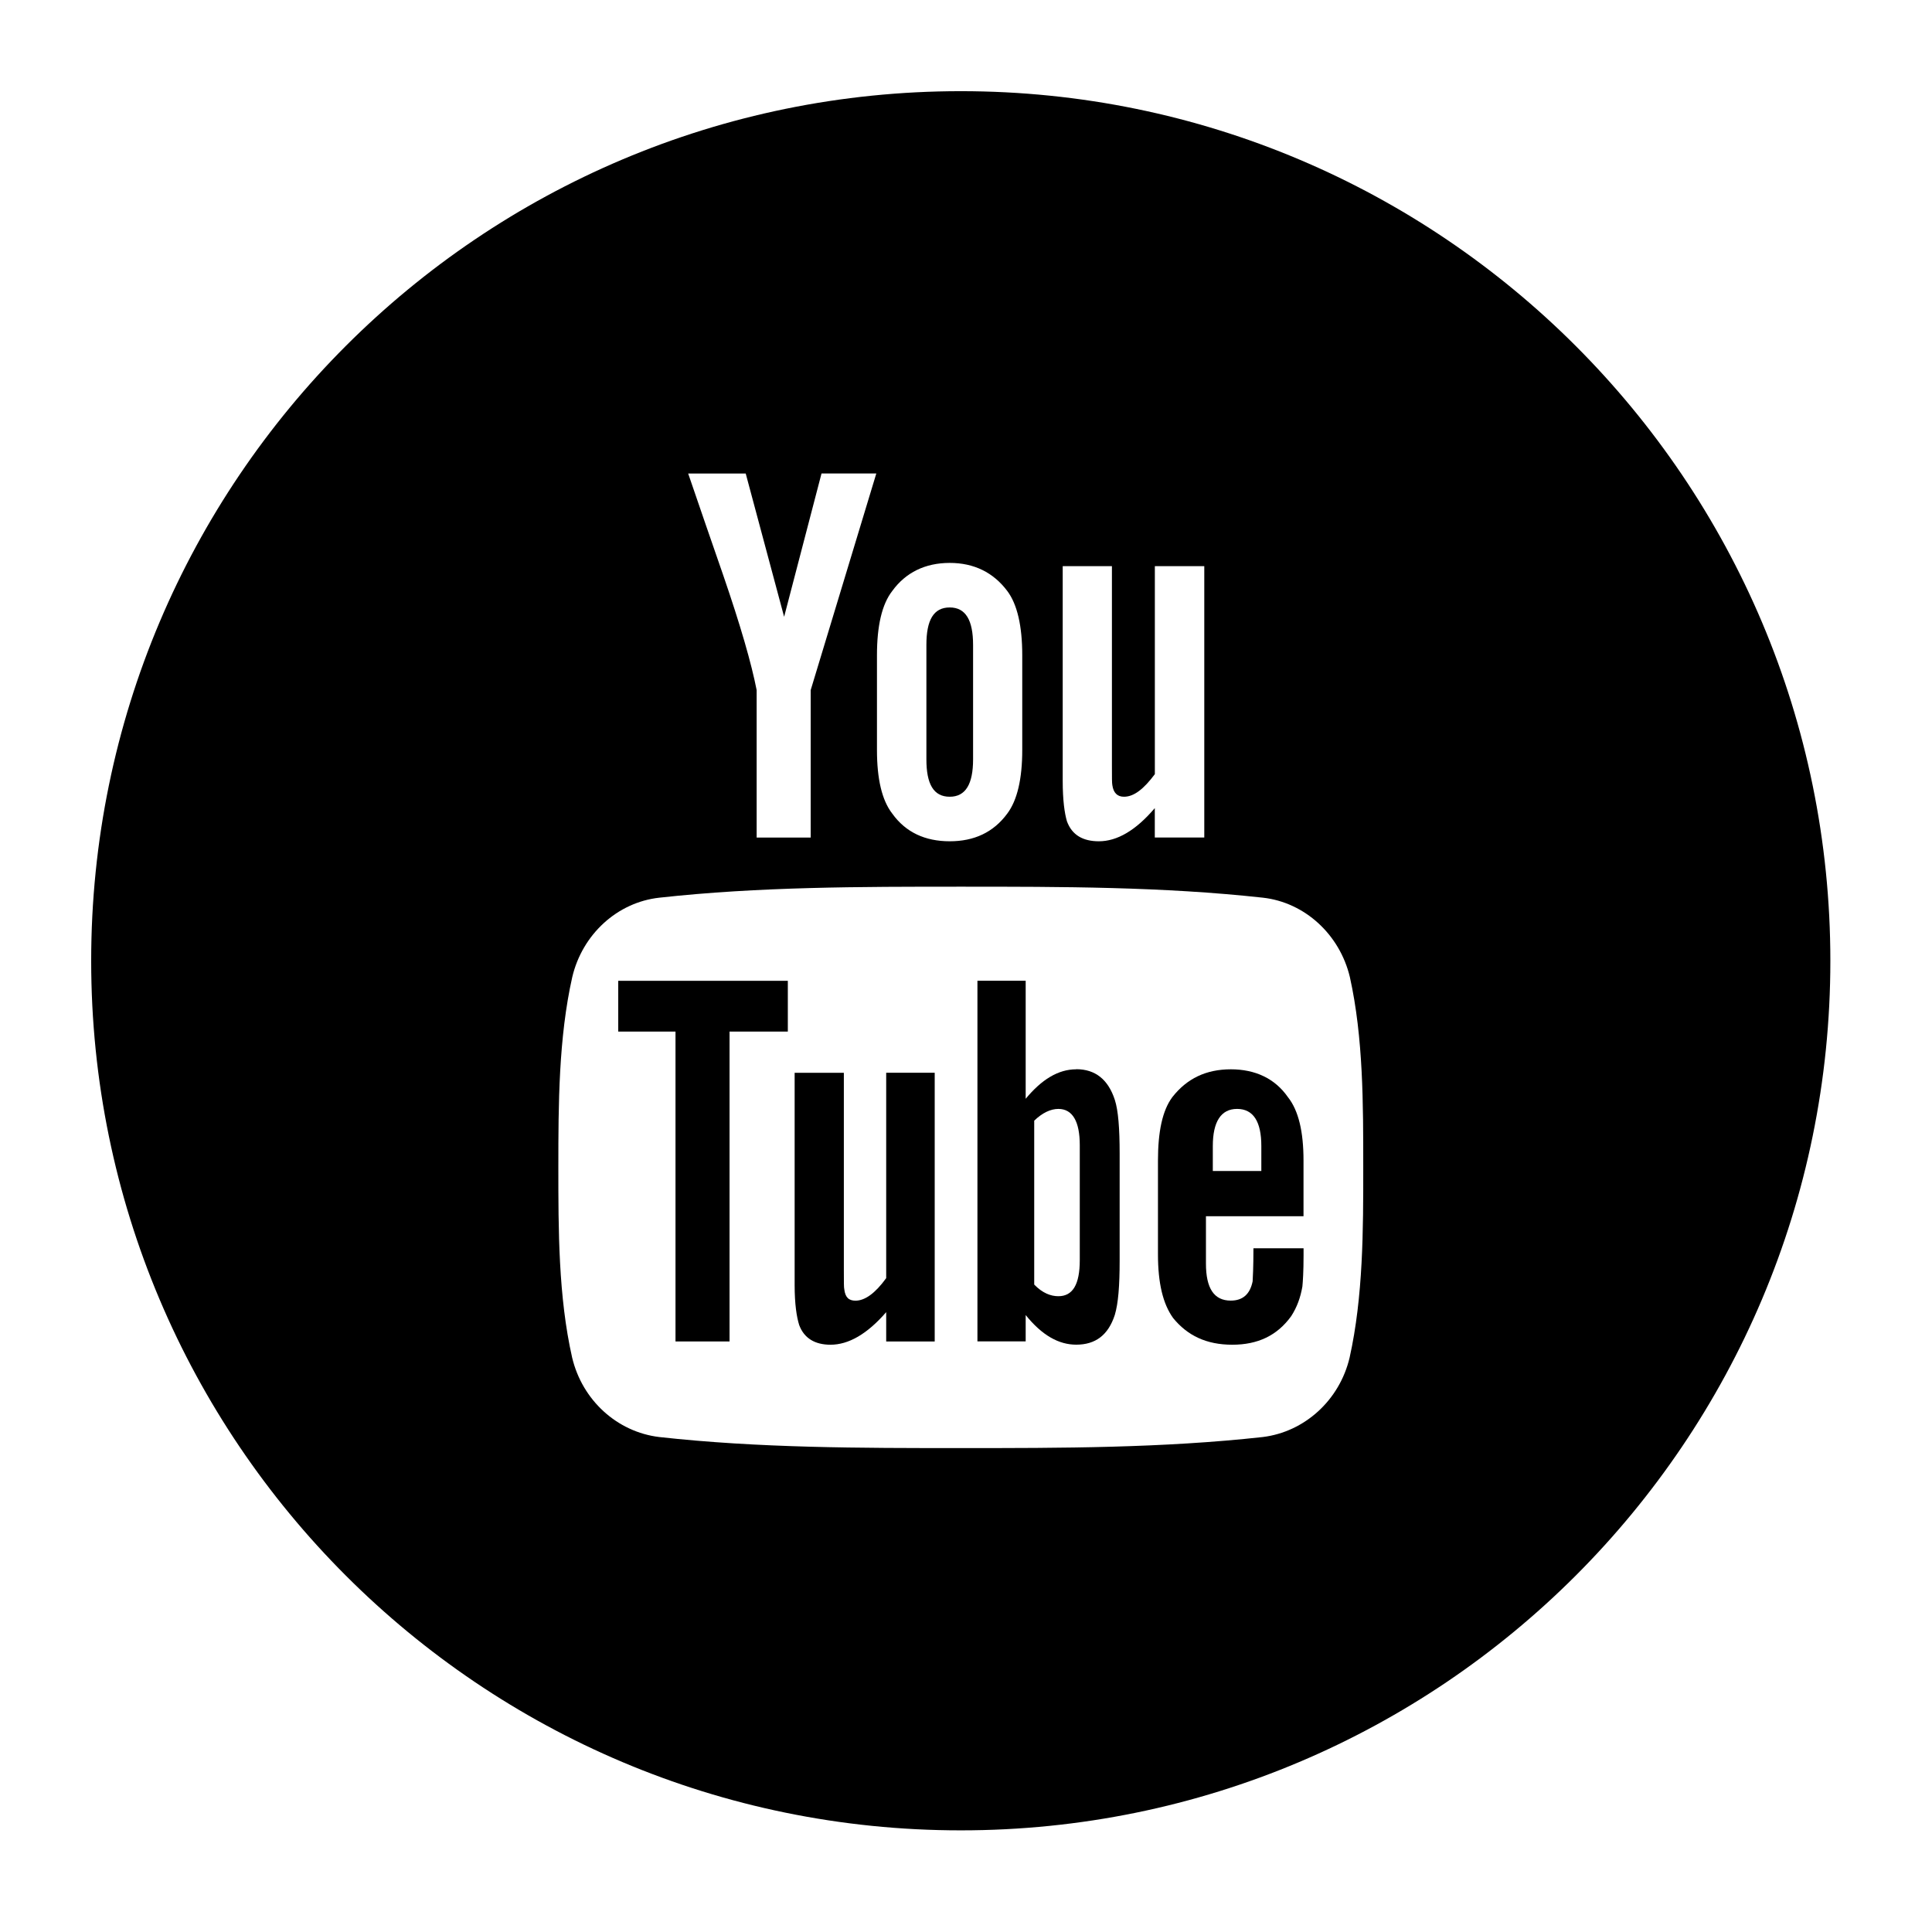
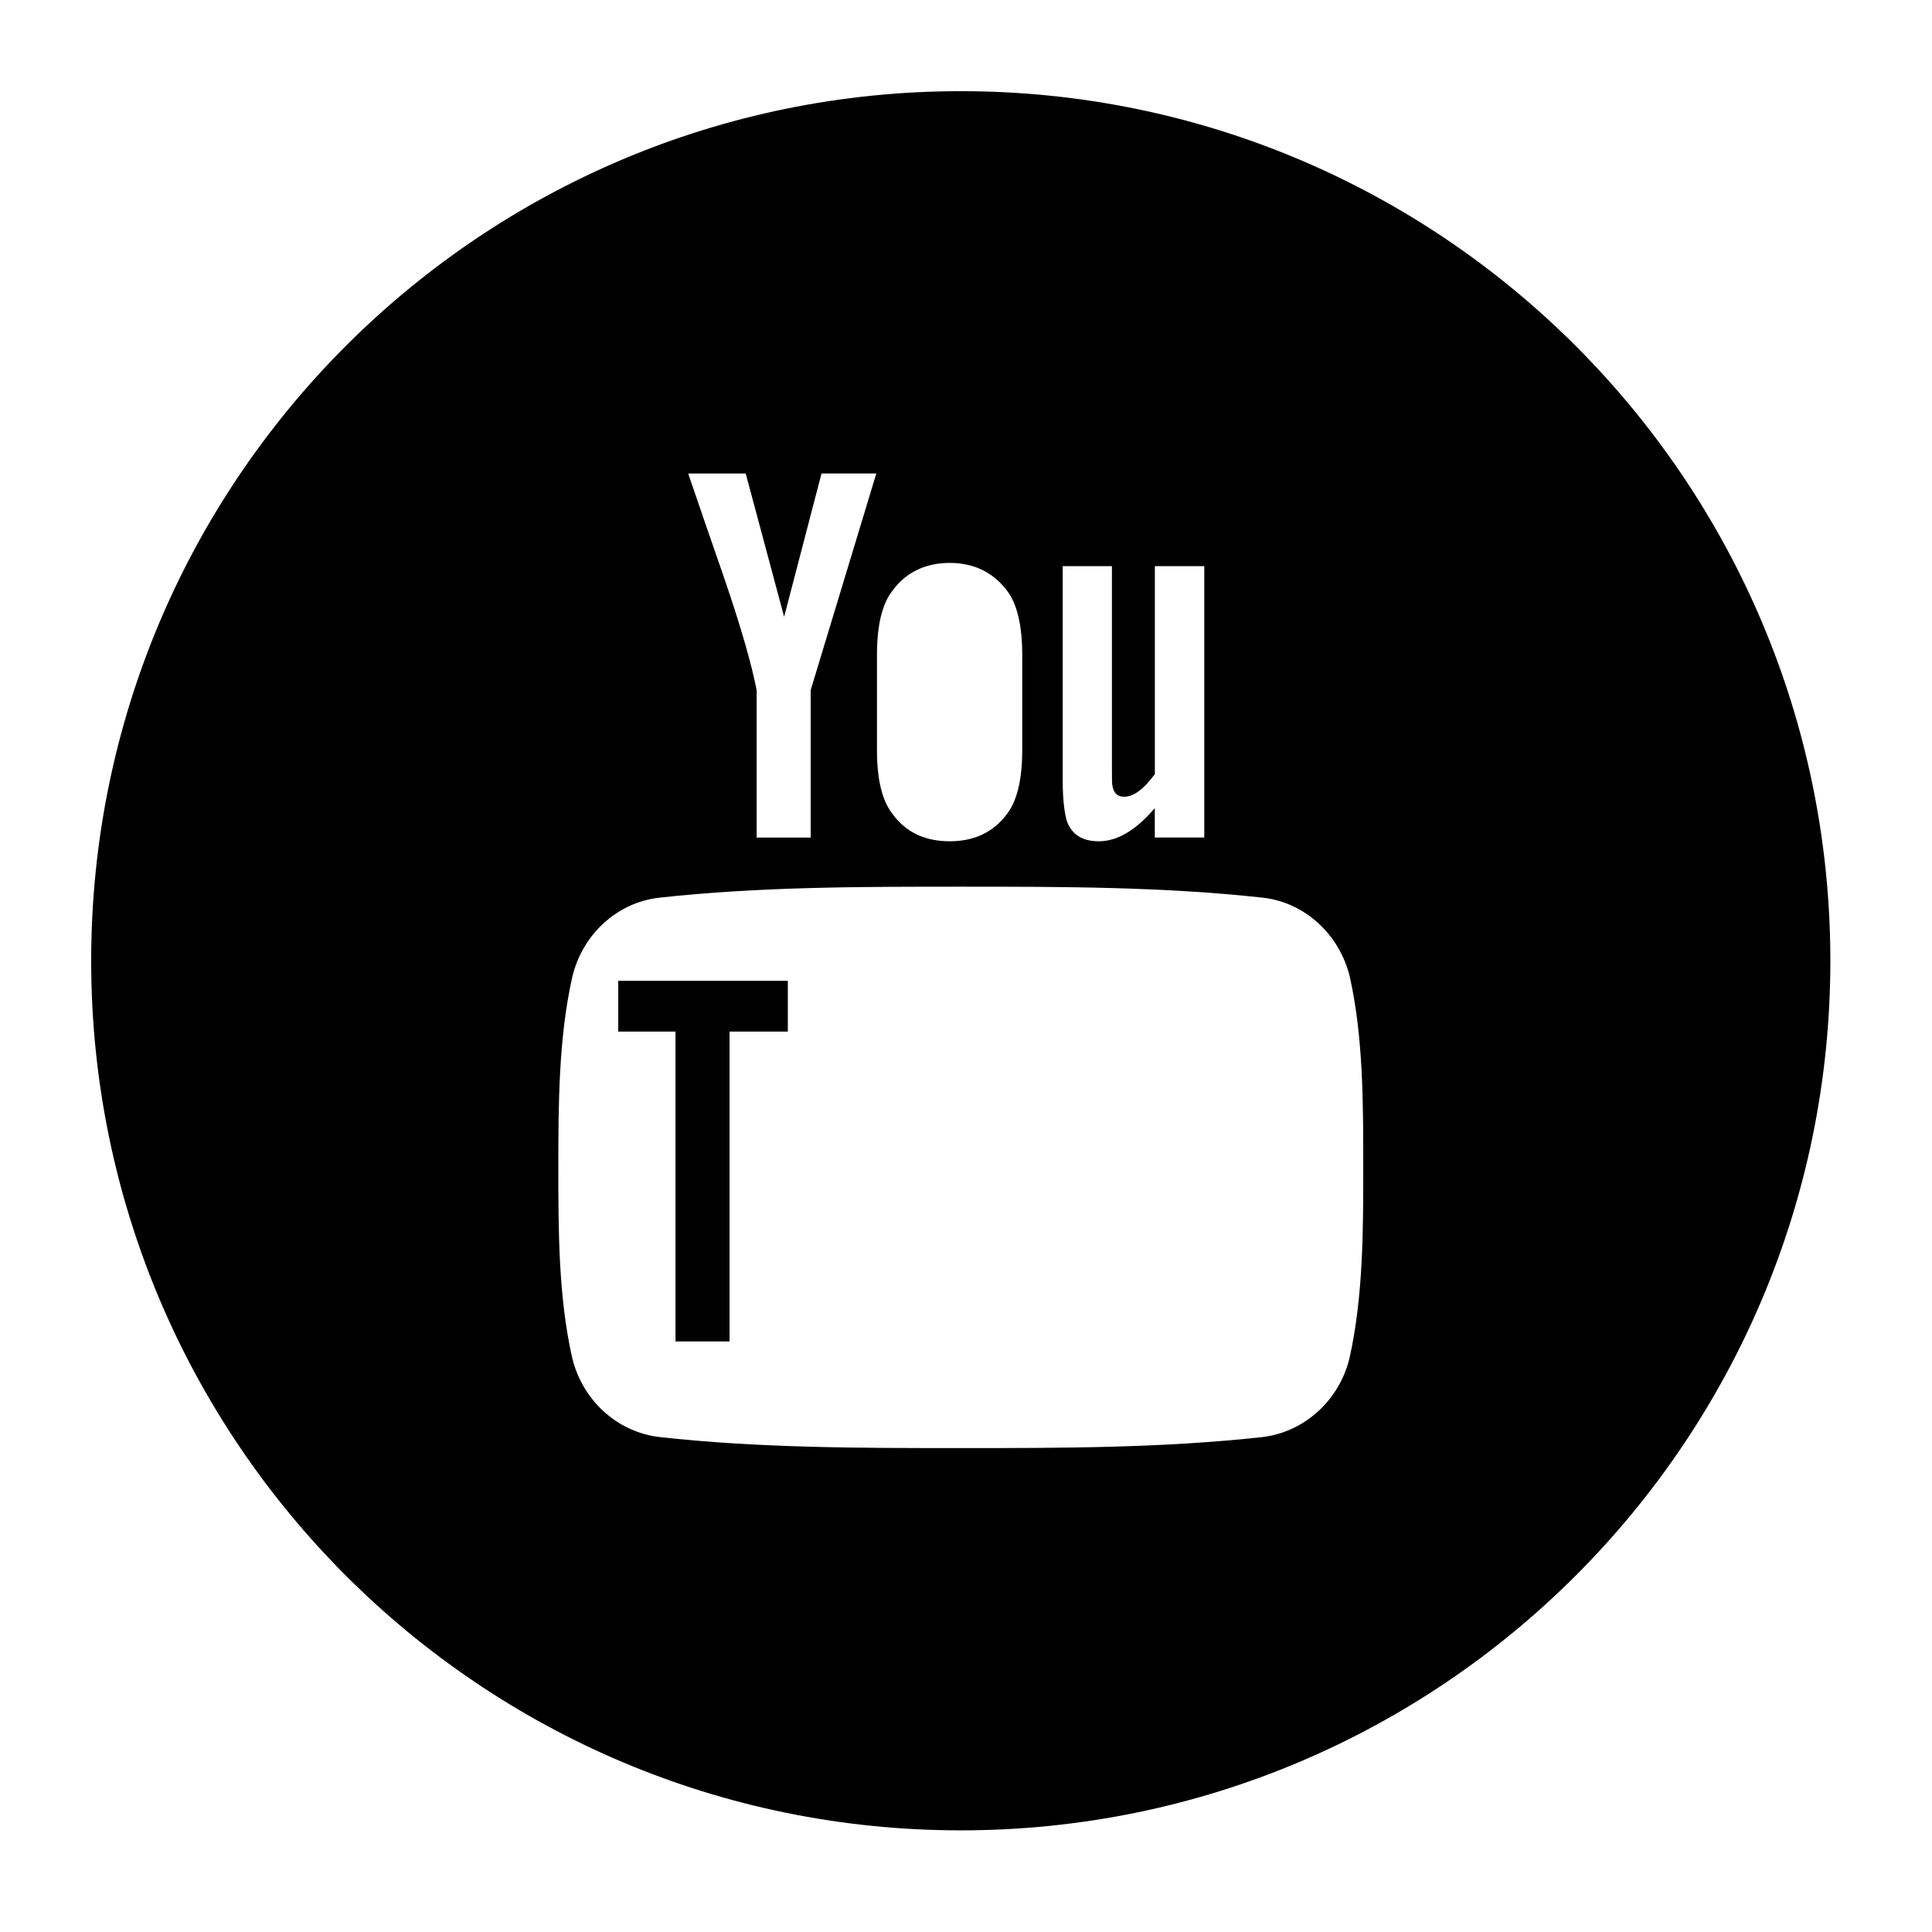
<svg xmlns="http://www.w3.org/2000/svg" version="1.1" width="36" height="36" viewBox="0 0 36 36">
  <g>
</g>
-   <path d="M16.513 23.816c-0.204 0.282-0.396 0.42-0.572 0.42-0.123 0-0.191-0.059-0.209-0.213-0.008-0.026-0.008-0.139-0.008-0.351v-3.682h-0.917v3.958c0 0.348 0.037 0.592 0.085 0.743 0.092 0.248 0.297 0.366 0.583 0.366 0.336 0 0.682-0.197 1.038-0.607v0.546h0.904v-5.007h-0.904v3.826z" fill="#000000" />
-   <path d="M20.054 19.925c-0.337 0-0.645 0.191-0.942 0.549v-2.199h-0.899v6.72h0.899v-0.491c0.307 0.381 0.619 0.552 0.942 0.552 0.356 0 0.596-0.176 0.719-0.555 0.064-0.214 0.090-0.541 0.090-1.010v-1.993c0-0.472-0.026-0.807-0.090-1.004-0.123-0.378-0.363-0.571-0.719-0.571zM20.12 23.481c0 0.455-0.132 0.672-0.399 0.672-0.143 0-0.297-0.059-0.45-0.217v-3.054c0.152-0.147 0.307-0.219 0.45-0.219 0.267 0 0.399 0.238 0.399 0.675v2.142z" fill="#000000" />
  <path d="M11.52 19.222h1.067v5.774h1.007v-5.774h1.086v-0.946h-3.16z" fill="#000000" />
-   <path d="M17.697 14.846c0.296 0 0.435-0.236 0.435-0.697v-2.131c0-0.462-0.138-0.699-0.435-0.699-0.303 0-0.435 0.237-0.435 0.699v2.131c0 0.461 0.133 0.697 0.435 0.697z" fill="#000000" />
-   <path d="M22.936 19.925c-0.462 0-0.819 0.171-1.091 0.518-0.186 0.25-0.268 0.646-0.268 1.182v1.748c0 0.538 0.093 0.923 0.282 1.186 0.267 0.328 0.621 0.498 1.103 0.498 0.475 0 0.838-0.171 1.098-0.533 0.109-0.169 0.172-0.346 0.208-0.551 0.009-0.090 0.022-0.284 0.022-0.579v-0.134h-0.934c0 0.366-0.012 0.561-0.015 0.616-0.049 0.241-0.185 0.359-0.408 0.359-0.31 0-0.462-0.227-0.462-0.69v-0.882h1.818v-1.038c0-0.536-0.092-0.932-0.291-1.182-0.242-0.347-0.608-0.518-1.065-0.518zM23.503 21.82h-0.904v-0.465c0-0.453 0.152-0.692 0.452-0.692 0.304 0 0.452 0.238 0.452 0.692v0.465z" fill="#000000" />
  <path d="M17.903 1.699c-8.949 0-16.204 7.254-16.204 16.204 0 8.948 7.254 16.203 16.204 16.203 8.948 0 16.203-7.254 16.203-16.203 0-8.949-7.254-16.204-16.203-16.204zM19.802 10.549h0.917v3.721c0 0.213 0 0.325 0.008 0.361 0.021 0.145 0.095 0.215 0.217 0.215 0.186 0 0.369-0.145 0.575-0.421v-3.876h0.921v5.057h-0.922v-0.548c-0.357 0.419-0.704 0.618-1.042 0.618-0.293 0-0.5-0.113-0.595-0.372-0.045-0.153-0.079-0.393-0.079-0.758v-3.997zM16.341 12.208c0-0.544 0.092-0.949 0.285-1.196 0.25-0.345 0.615-0.523 1.071-0.523 0.452 0 0.813 0.178 1.072 0.523 0.186 0.247 0.279 0.652 0.279 1.196v1.769c0 0.533-0.092 0.934-0.279 1.183-0.259 0.352-0.62 0.516-1.072 0.516-0.456 0-0.82-0.165-1.071-0.516-0.194-0.249-0.285-0.65-0.285-1.183v-1.769zM13.895 8.822l0.716 2.671 0.697-2.671h1.021l-1.223 4.037v2.748h-1.007v-2.748c-0.095-0.488-0.297-1.194-0.625-2.147-0.217-0.63-0.438-1.26-0.651-1.889h1.072zM25.148 25.297c-0.188 0.796-0.841 1.385-1.618 1.48-1.866 0.206-3.759 0.206-5.626 0.206-1.876 0-3.765 0-5.62-0.206-0.783-0.094-1.433-0.683-1.623-1.48-0.257-1.137-0.257-2.377-0.257-3.549 0-1.172 0.005-2.411 0.259-3.541 0.188-0.797 0.839-1.394 1.623-1.48 1.855-0.205 3.748-0.205 5.622-0.205 1.866 0 3.756 0 5.624 0.205 0.778 0.087 1.431 0.683 1.621 1.48 0.251 1.13 0.249 2.369 0.249 3.541 0.001 1.173-0.001 2.413-0.254 3.549z" fill="#000000" />
</svg>